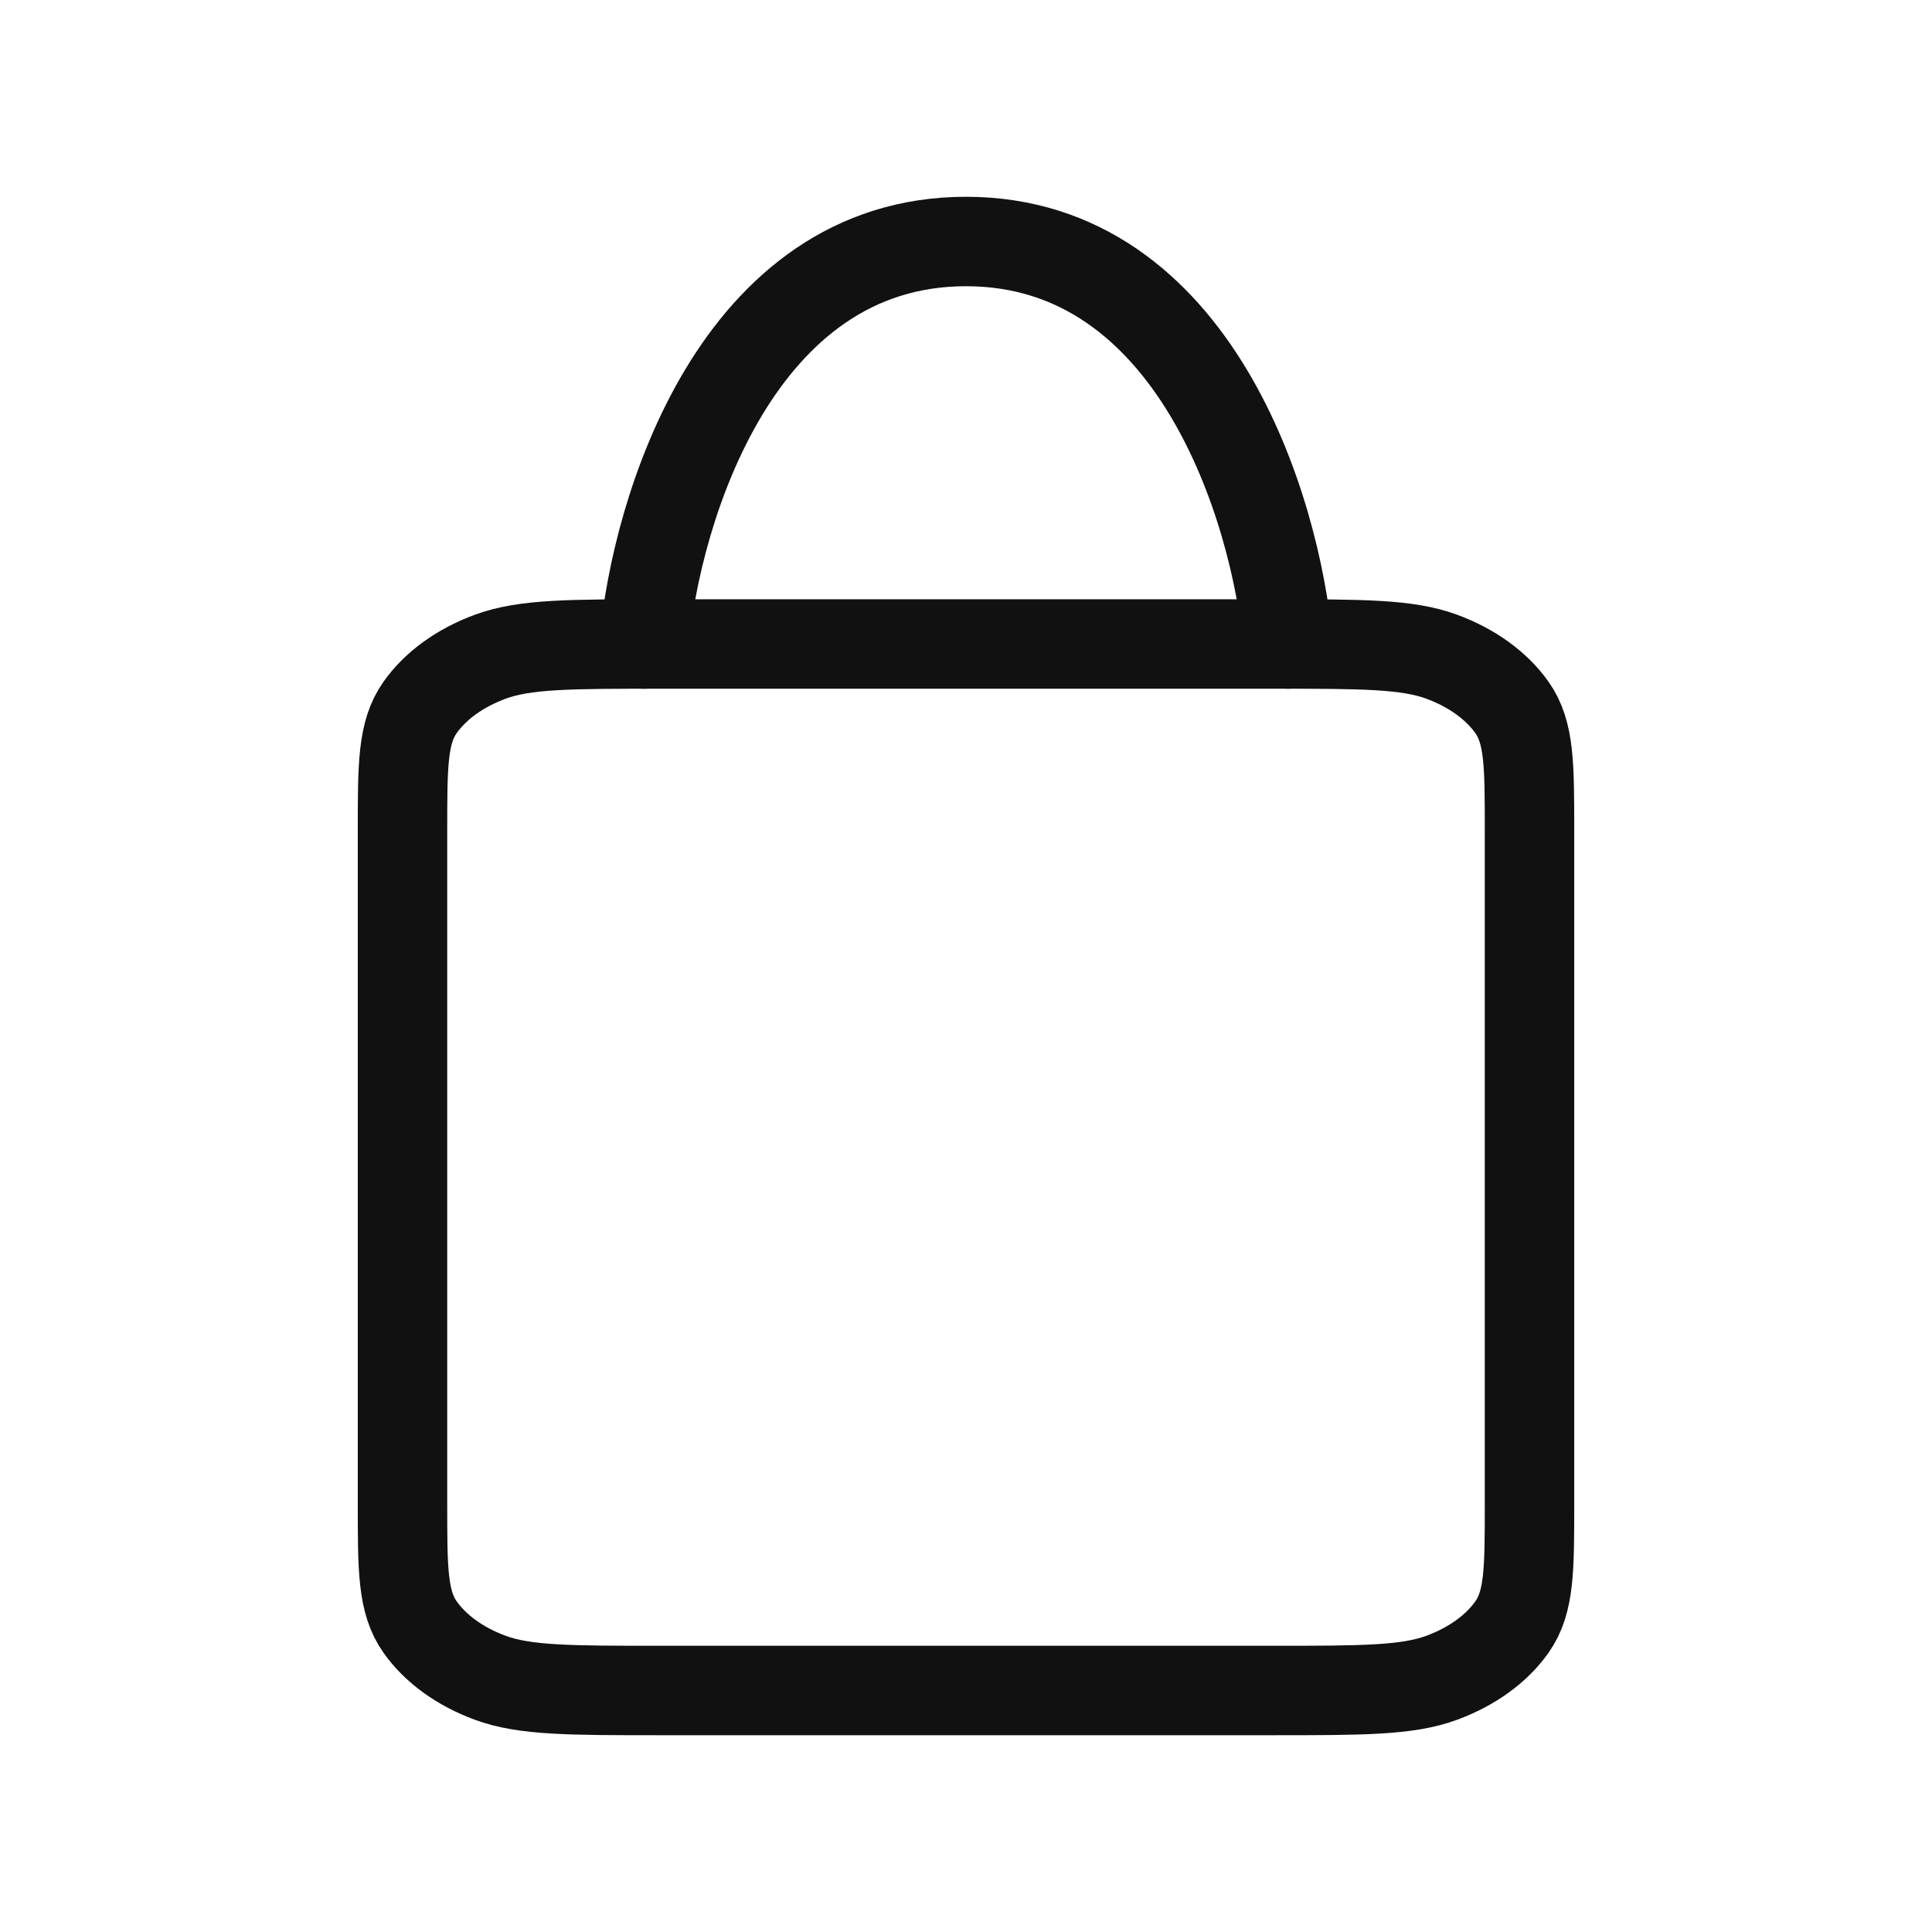
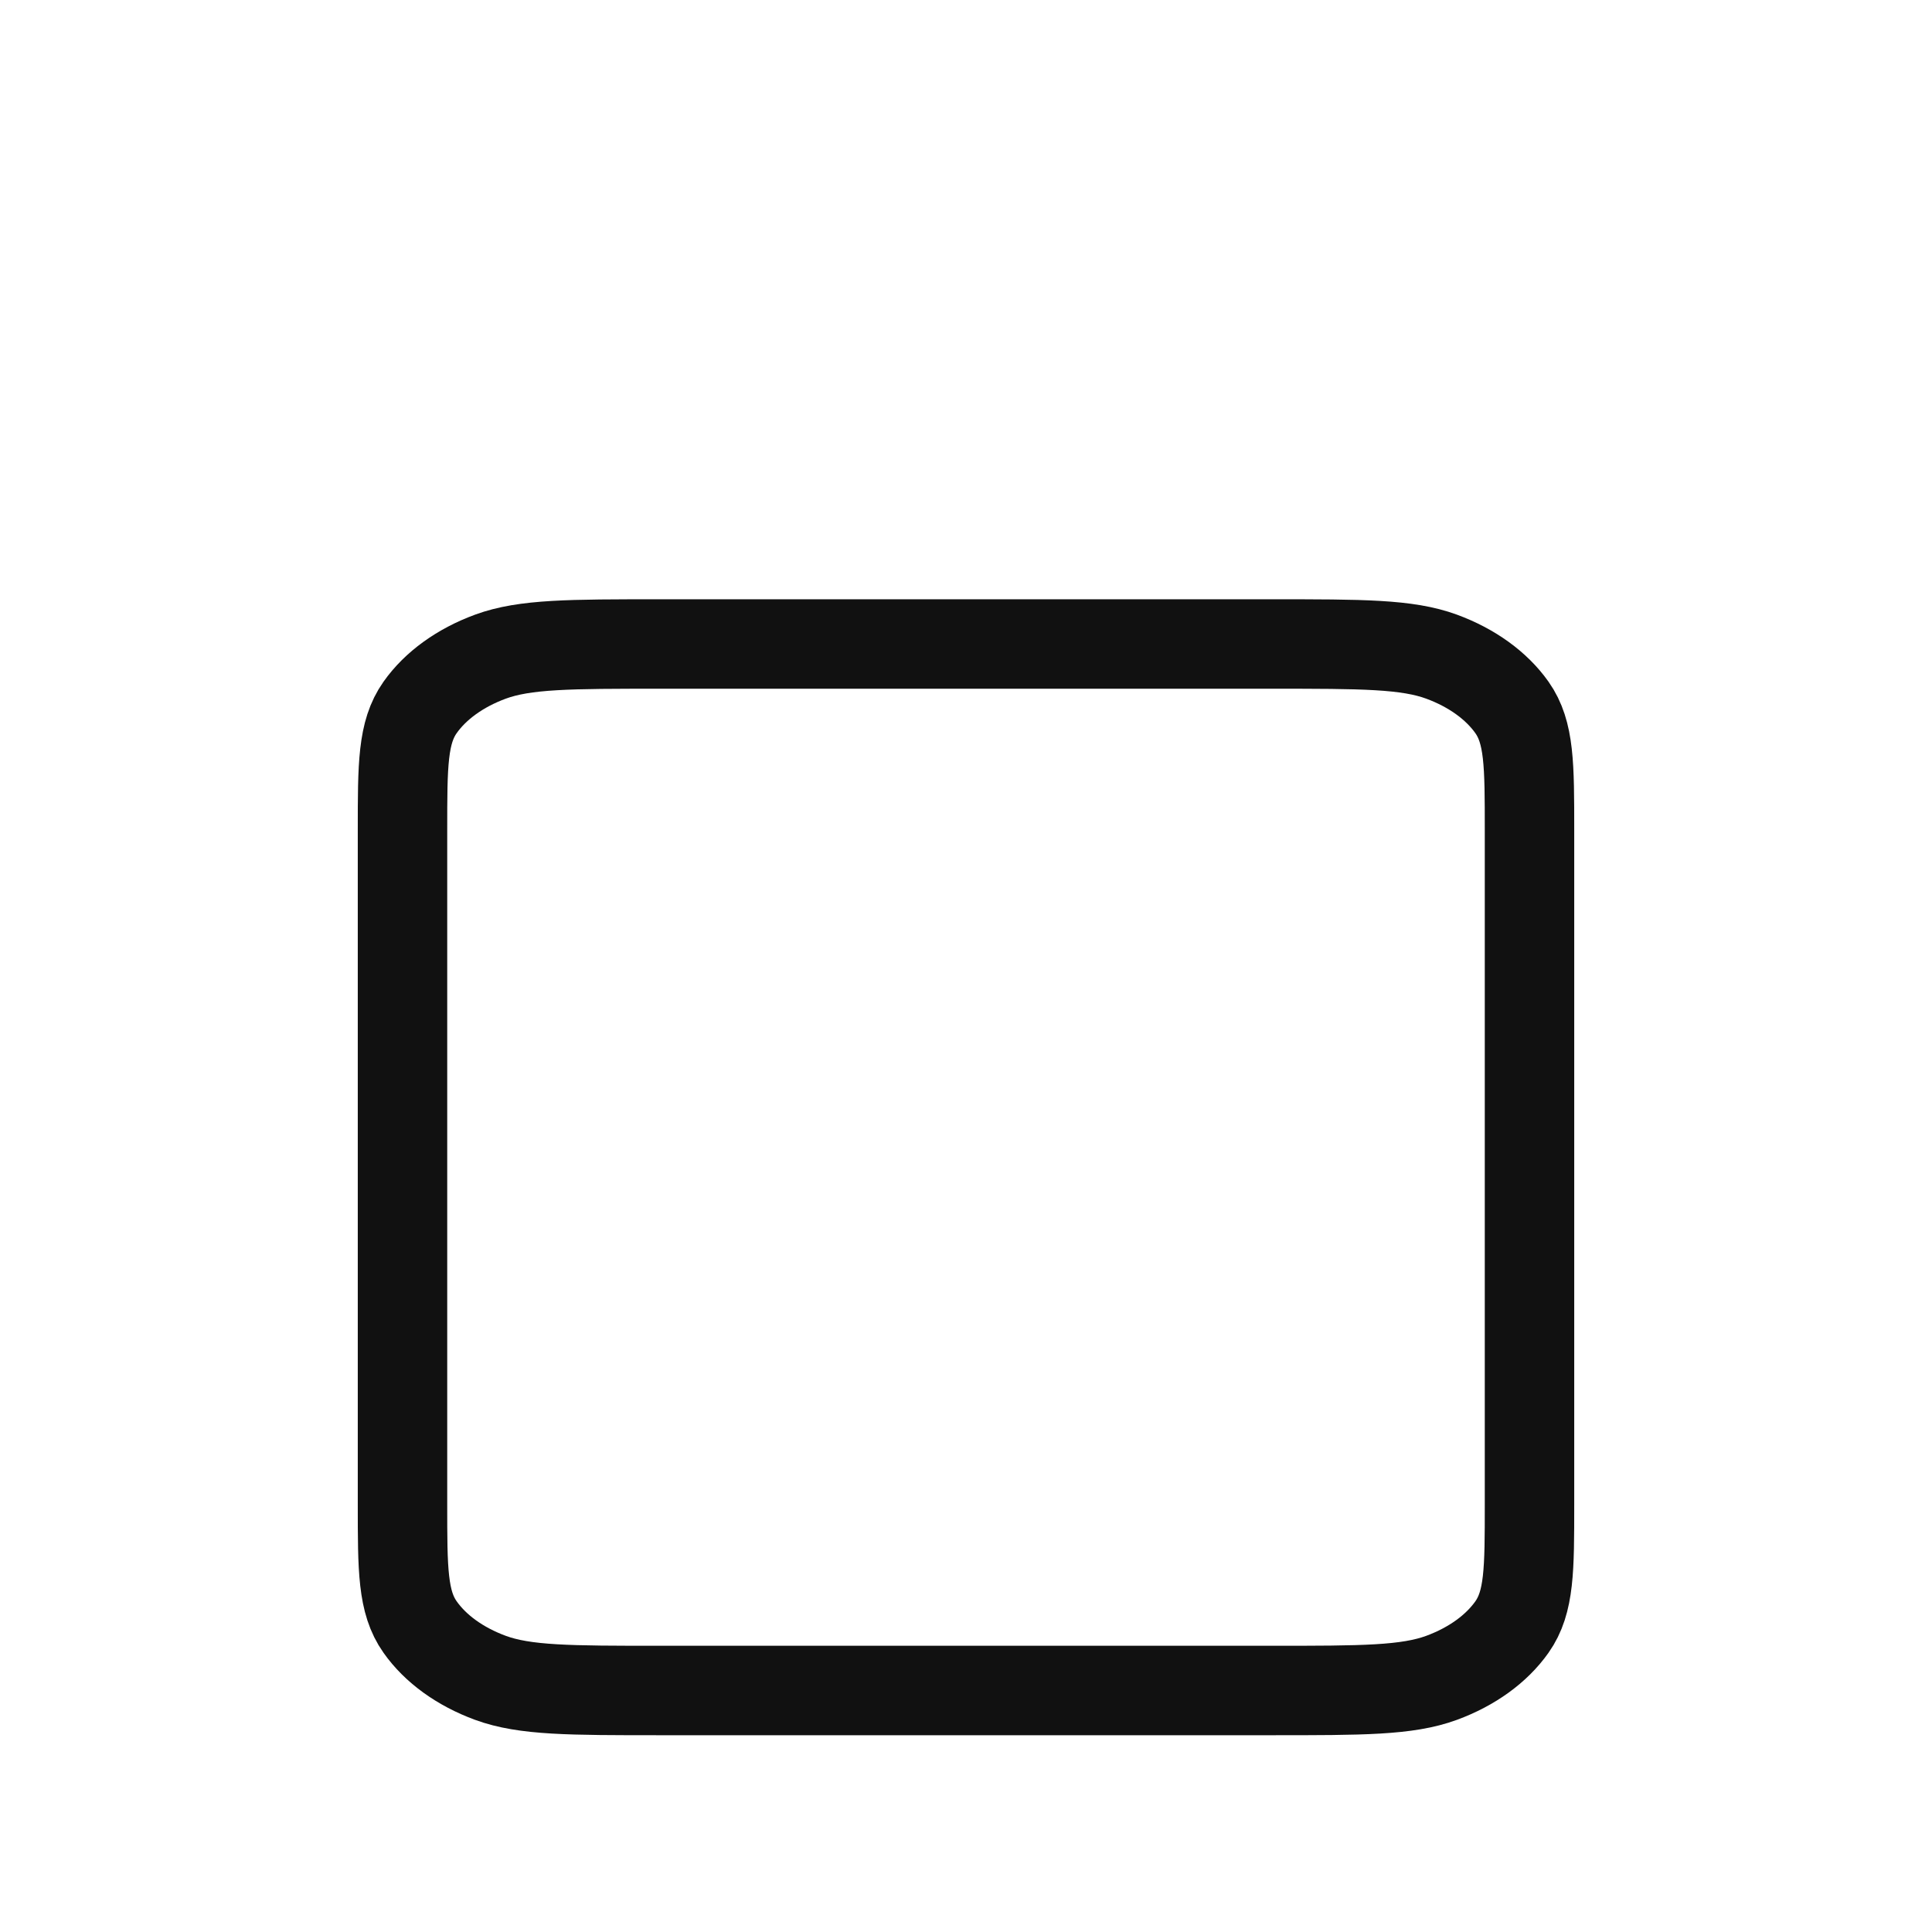
<svg xmlns="http://www.w3.org/2000/svg" width="54" height="54" viewBox="0 0 54 54" fill="none">
  <path d="M11.25 23.2C11.25 21.38 11.25 20.47 11.741 19.774C12.172 19.163 12.86 18.666 13.707 18.354C14.67 18 15.93 18 18.45 18H35.55C38.07 18 39.33 18 40.293 18.354C41.14 18.666 41.828 19.163 42.26 19.774C42.75 20.47 42.75 21.38 42.75 23.2V42.05C42.75 43.87 42.75 44.78 42.26 45.475C41.828 46.087 41.14 46.584 40.293 46.896C39.33 47.25 38.07 47.25 35.55 47.25H18.45C15.93 47.25 14.67 47.25 13.707 46.896C12.86 46.584 12.172 46.087 11.741 45.475C11.25 44.78 11.25 43.87 11.25 42.05V23.2Z" stroke="#111111" stroke-width="2.5" stroke-linecap="round" stroke-linejoin="round" />
-   <path d="M18 18C18.333 14.25 20.6 6.75 27 6.75C33.4 6.75 35.667 14.25 36 18" stroke="#111111" stroke-width="2.5" stroke-linecap="round" />
</svg>